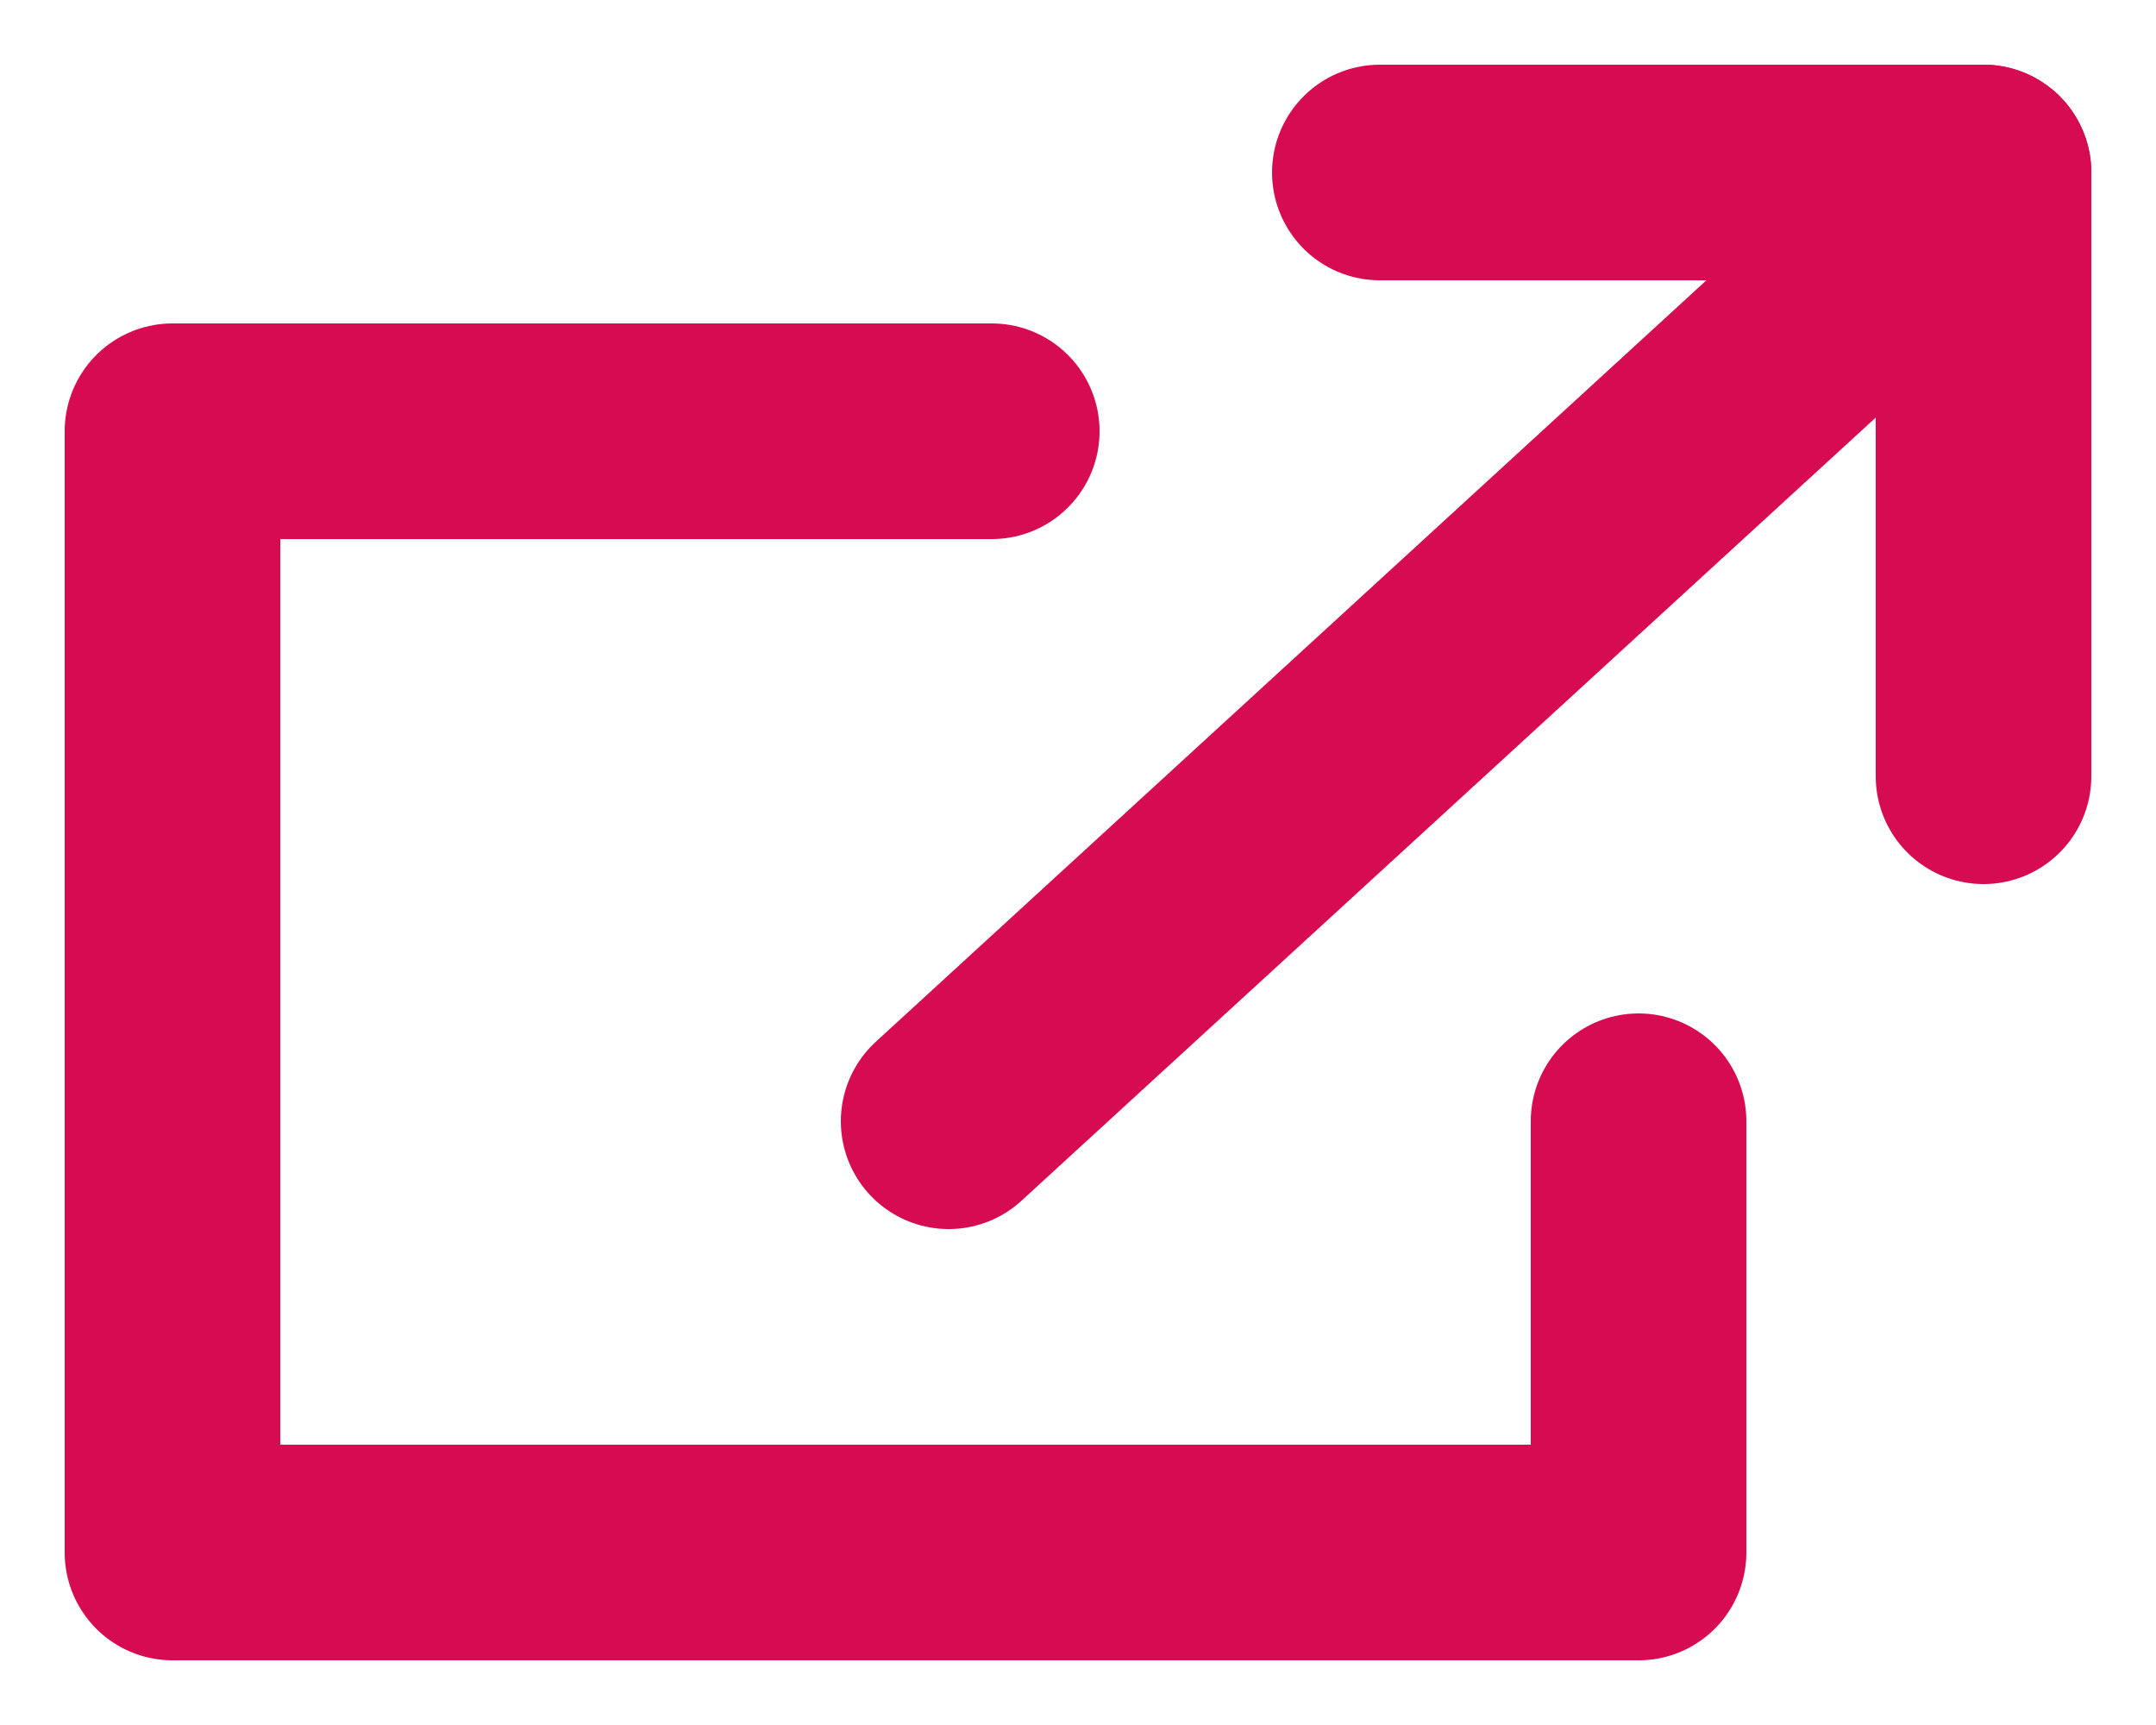
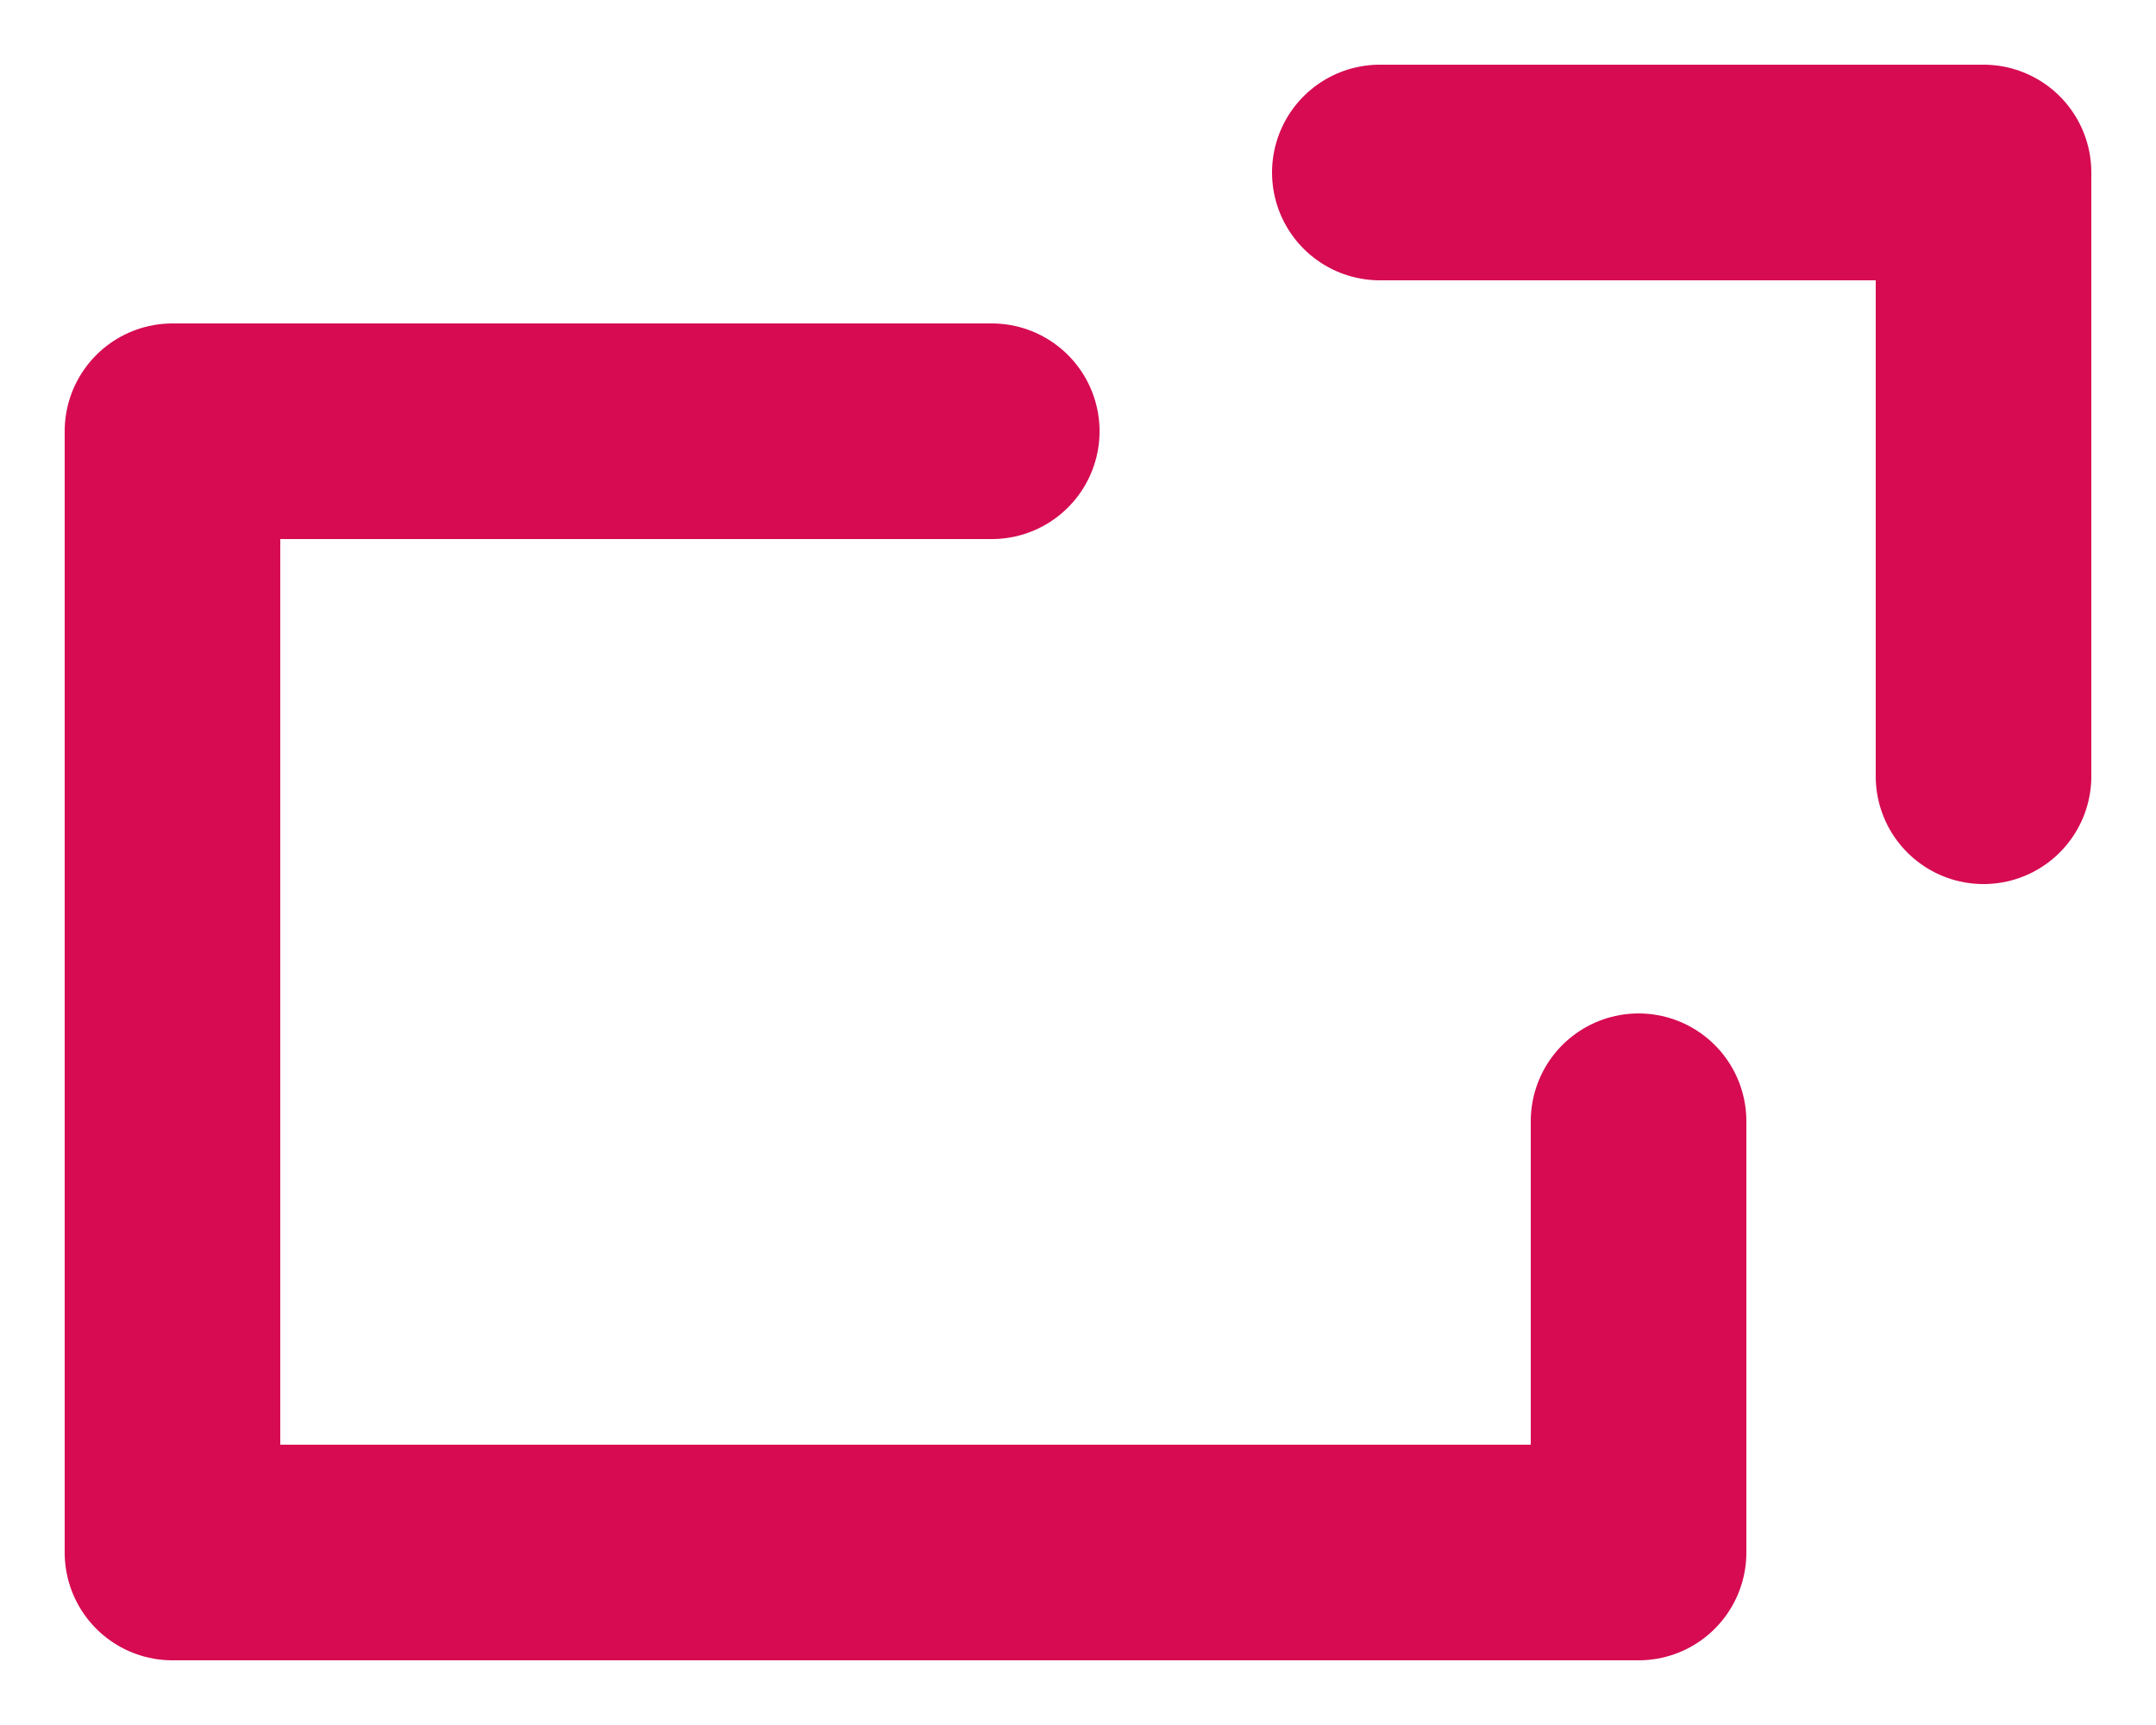
<svg xmlns="http://www.w3.org/2000/svg" width="25" height="20" viewBox="0 0 25 20" fill="none">
  <g id="bewerben">
    <path id="Vector" d="M11.5 5H2V18H19V13" stroke="#D60B52" stroke-width="2.5" stroke-linecap="round" stroke-linejoin="round" />
    <path id="Vector_2" d="M16 2H23V9" stroke="#D60B52" stroke-width="2.5" stroke-linecap="round" stroke-linejoin="round" />
-     <path id="Vector 204" d="M11 13L23 2" stroke="#D60B52" stroke-width="2.5" stroke-linecap="round" />
  </g>
</svg>